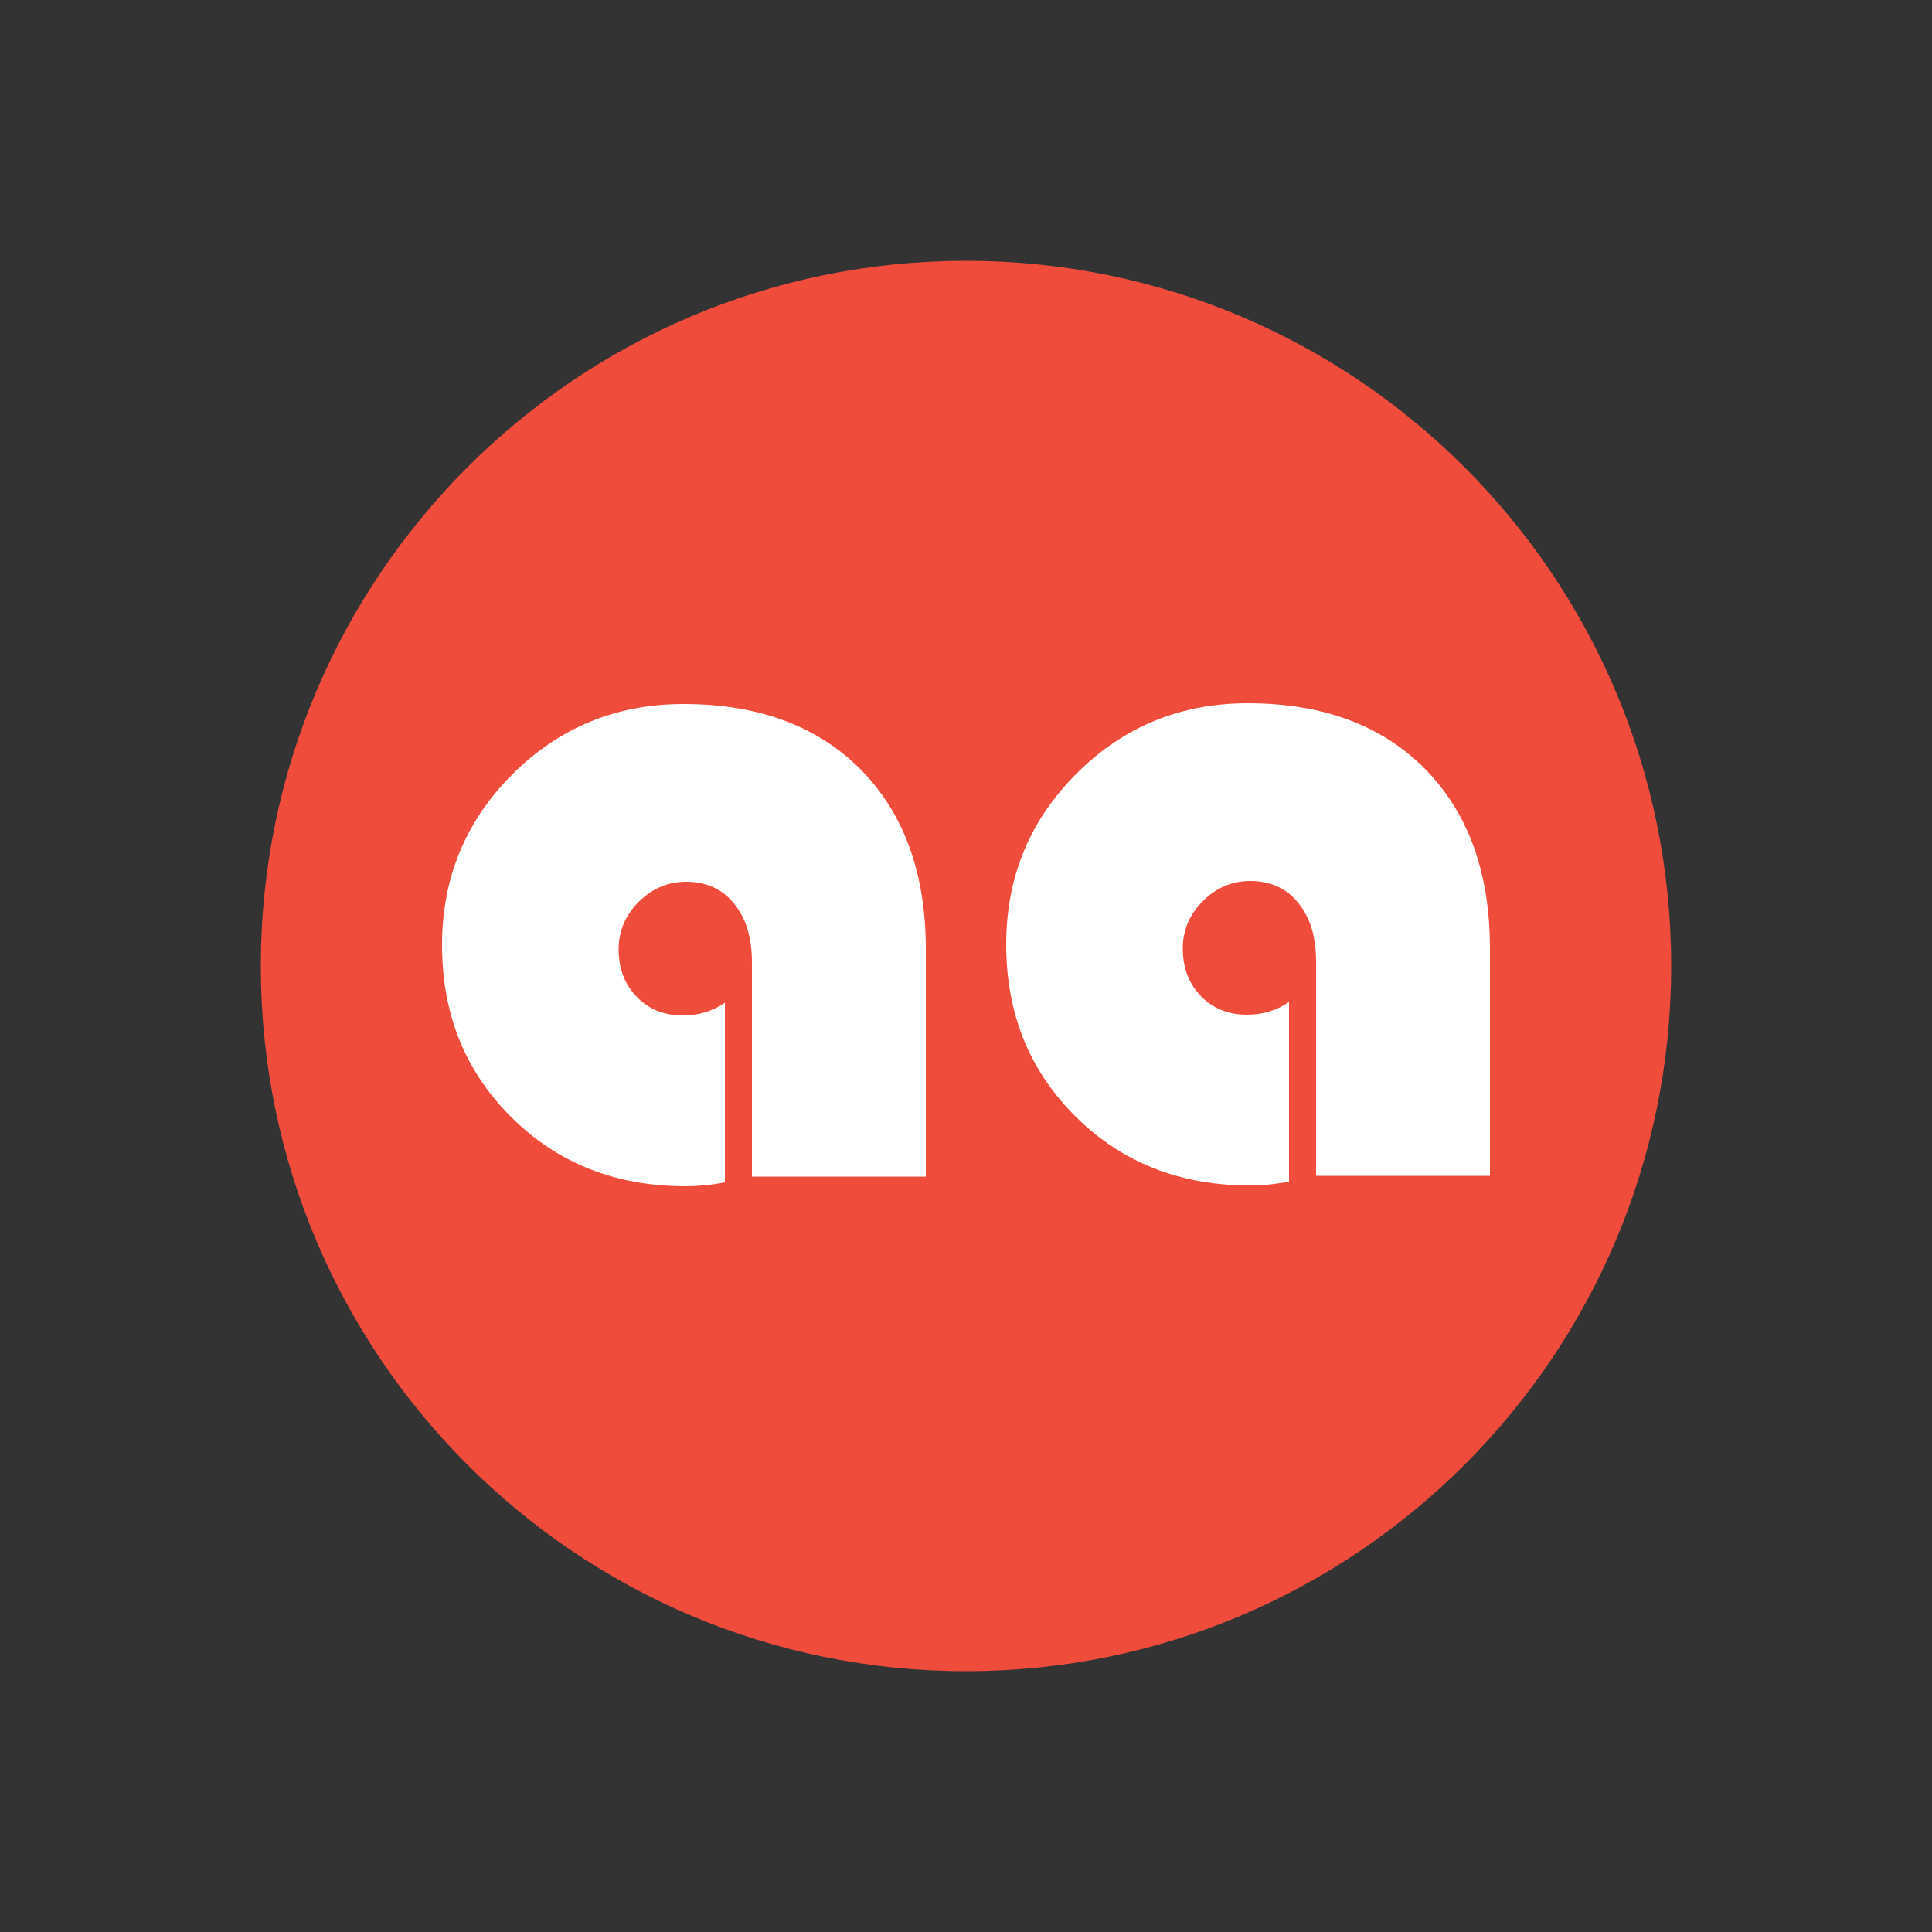
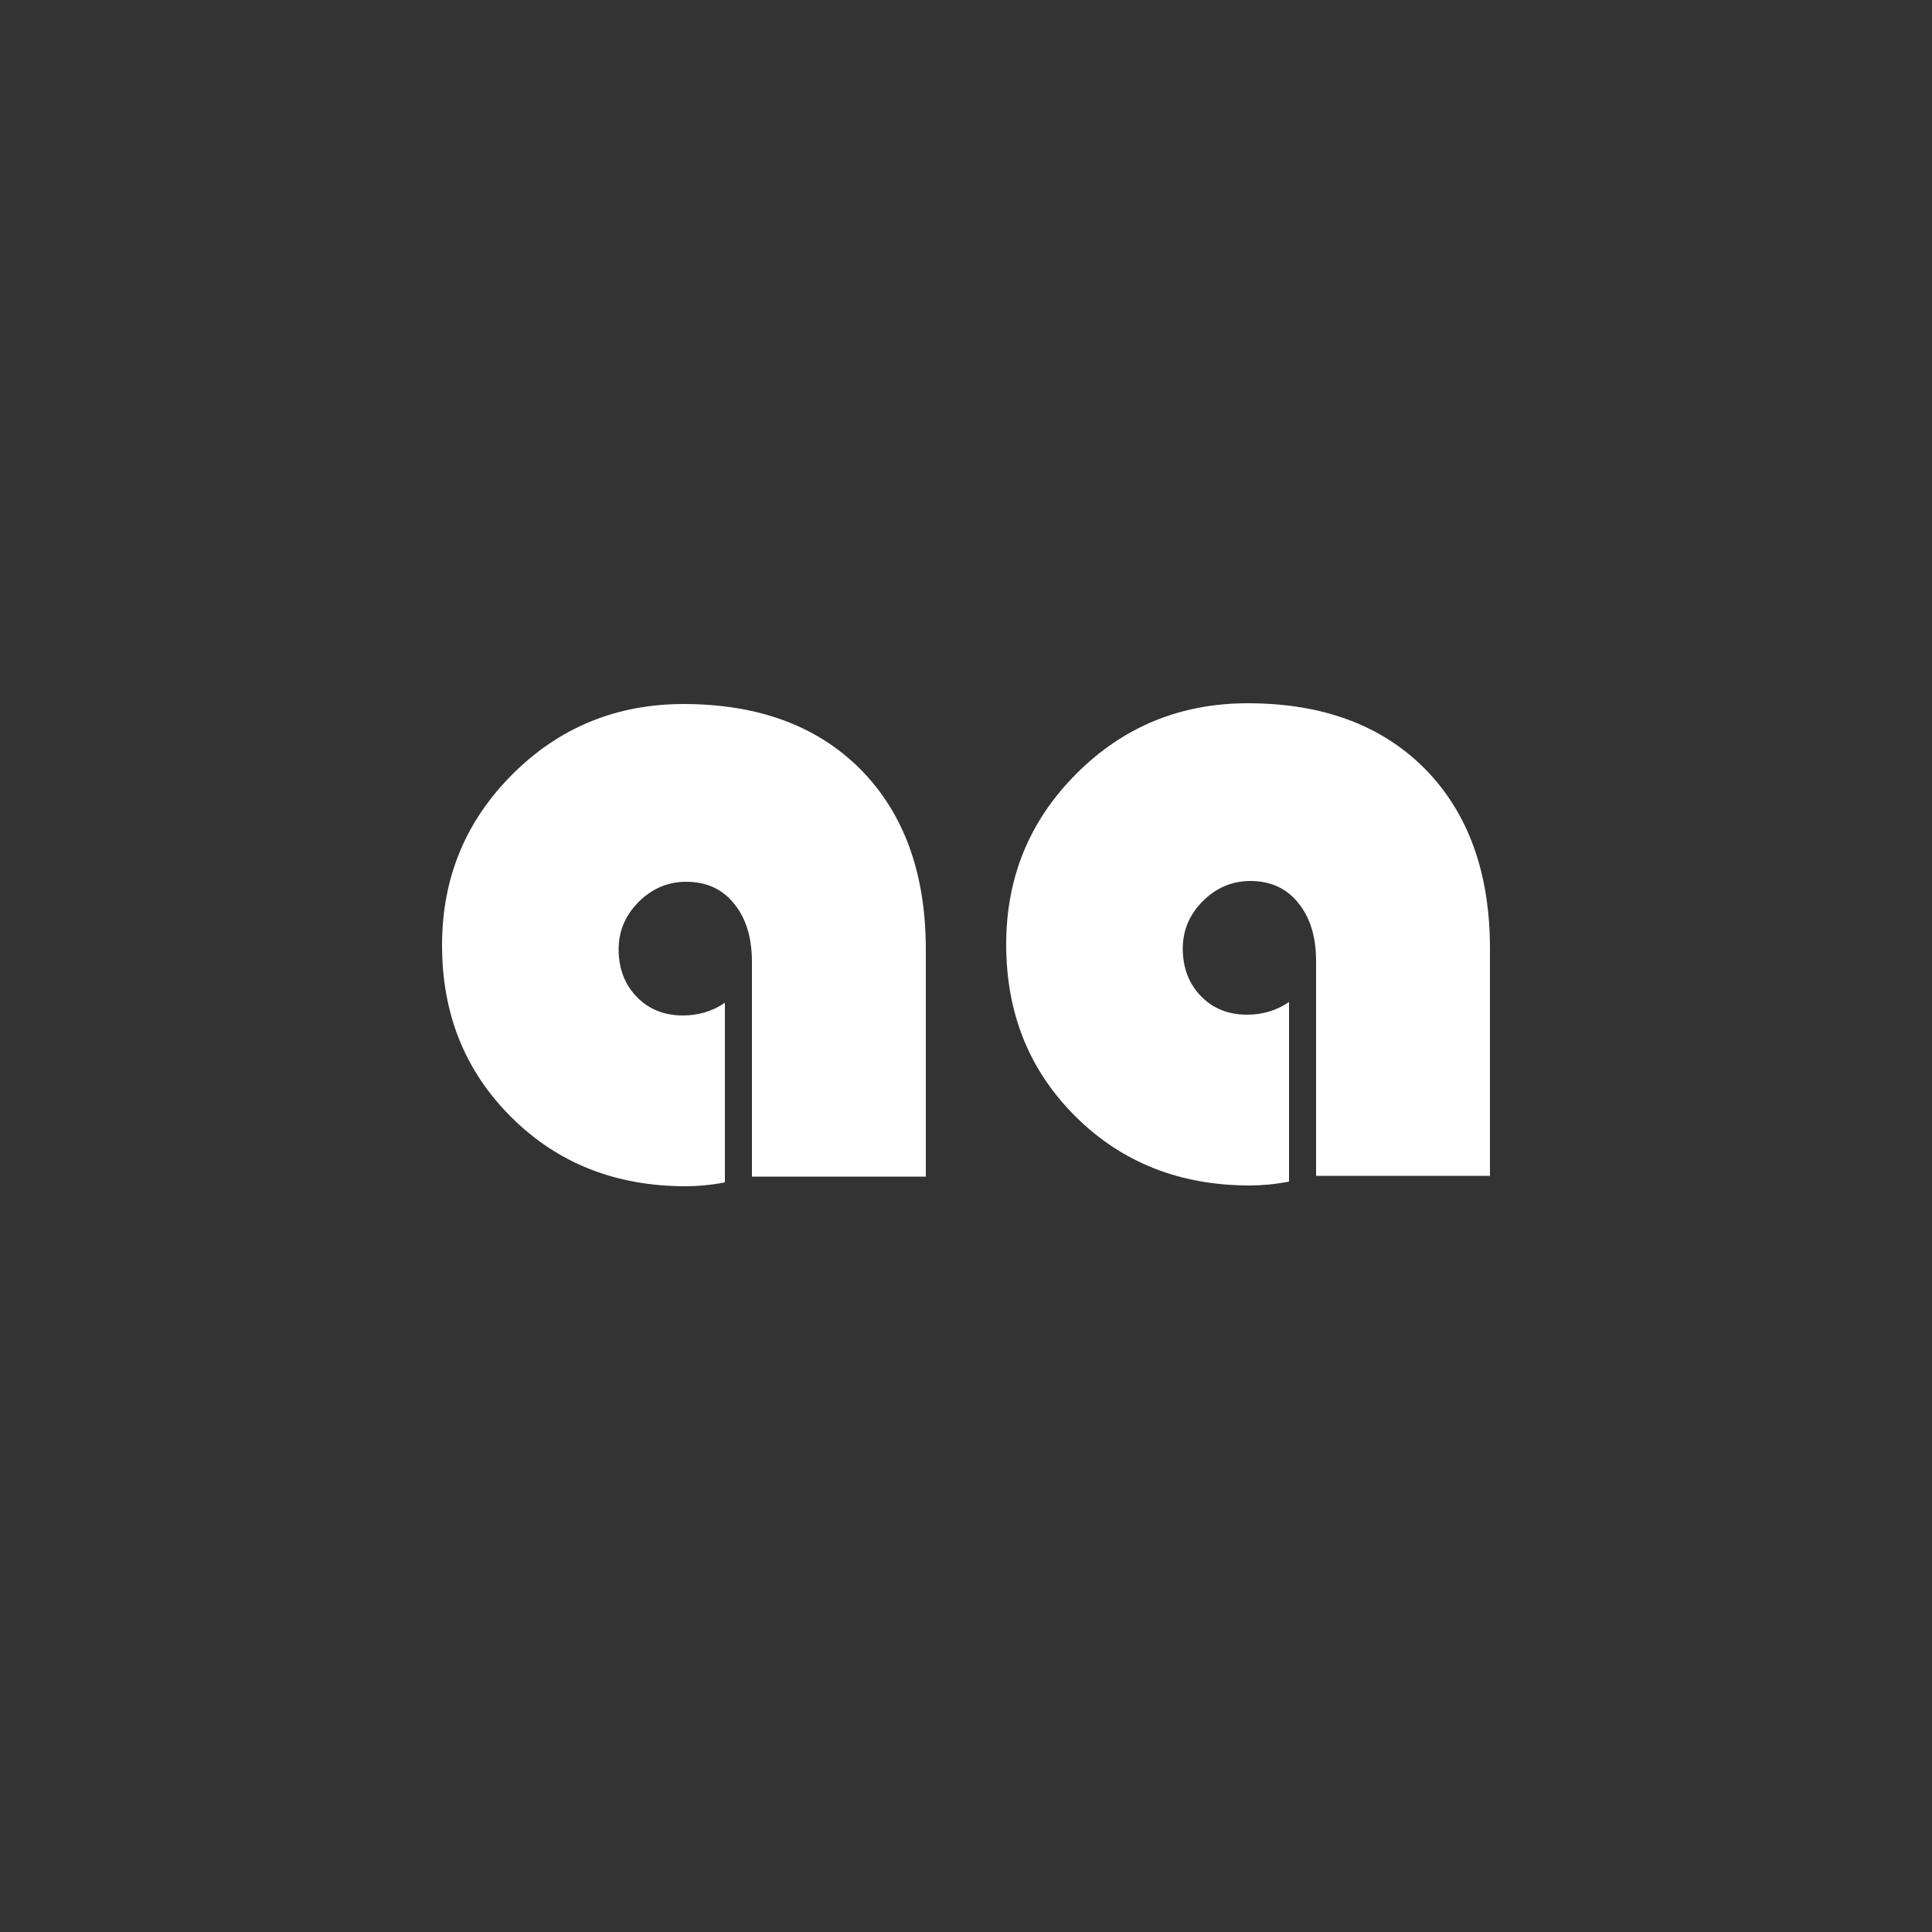
<svg xmlns="http://www.w3.org/2000/svg" version="1.1" id="Layer_1" x="0px" y="0px" viewBox="0 0 500 500" style="enable-background:new 0 0 500 500;" xml:space="preserve">
  <rect x="0" y="0" width="500" height="500" fill="#333333" stroke="none" />
  <style type="text/css">
	.st0{fill:#F04C3C;}
	.st1{fill:#FFFFFF;}
</style>
  <g id="XMLID_1_">
-     <path id="XMLID_3_" class="st0" d="M250,432.5c100.8,0,182.5-81.7,182.5-182.5S350.8,67.5,250,67.5S67.5,149.2,67.5,250   S149.2,432.5,250,432.5" />
    <path id="XMLID_4_" class="st1" d="M176.7,262.8c-4.8,0-8.8-1.6-11.9-4.8c-3.1-3.2-4.7-7.3-4.7-12.3c0-4.7,1.7-8.8,5.2-12.3   c3.4-3.4,7.5-5.2,12.3-5.2c5.2,0,9.4,1.9,12.4,5.7c3.1,3.8,4.6,8.8,4.6,15.1v55.5h45v-58.8c0-19.6-5.6-35.1-16.8-46.5   c-11.2-11.3-26.5-17-45.9-17c-17.4,0-32.2,6.1-44.3,18.2c-12.1,12.1-18.2,26.8-18.2,44.2c0,17.9,6,32.7,18,44.6   c12,11.9,27,17.8,45.1,17.8c3,0,6.4-0.3,10.1-1v-46.5C184.3,261.8,180.6,262.8,176.7,262.8" />
    <path id="XMLID_5_" class="st1" d="M322.7,262.6c-4.8,0-8.8-1.6-11.9-4.8c-3.1-3.2-4.7-7.3-4.7-12.3c0-4.7,1.7-8.8,5.2-12.3   c3.4-3.4,7.5-5.2,12.3-5.2c5.2,0,9.4,1.9,12.4,5.7c3.1,3.8,4.6,8.8,4.6,15.1v55.5h45v-58.8c0-19.6-5.6-35.1-16.8-46.5   c-11.2-11.3-26.5-17-45.9-17c-17.4,0-32.2,6.1-44.3,18.2c-12.1,12.1-18.2,26.8-18.2,44.2c0,17.9,6,32.7,18,44.6   c12,11.9,27,17.8,45.1,17.8c3,0,6.4-0.3,10.1-1v-46.5C330.3,261.6,326.6,262.6,322.7,262.6" />
  </g>
</svg>